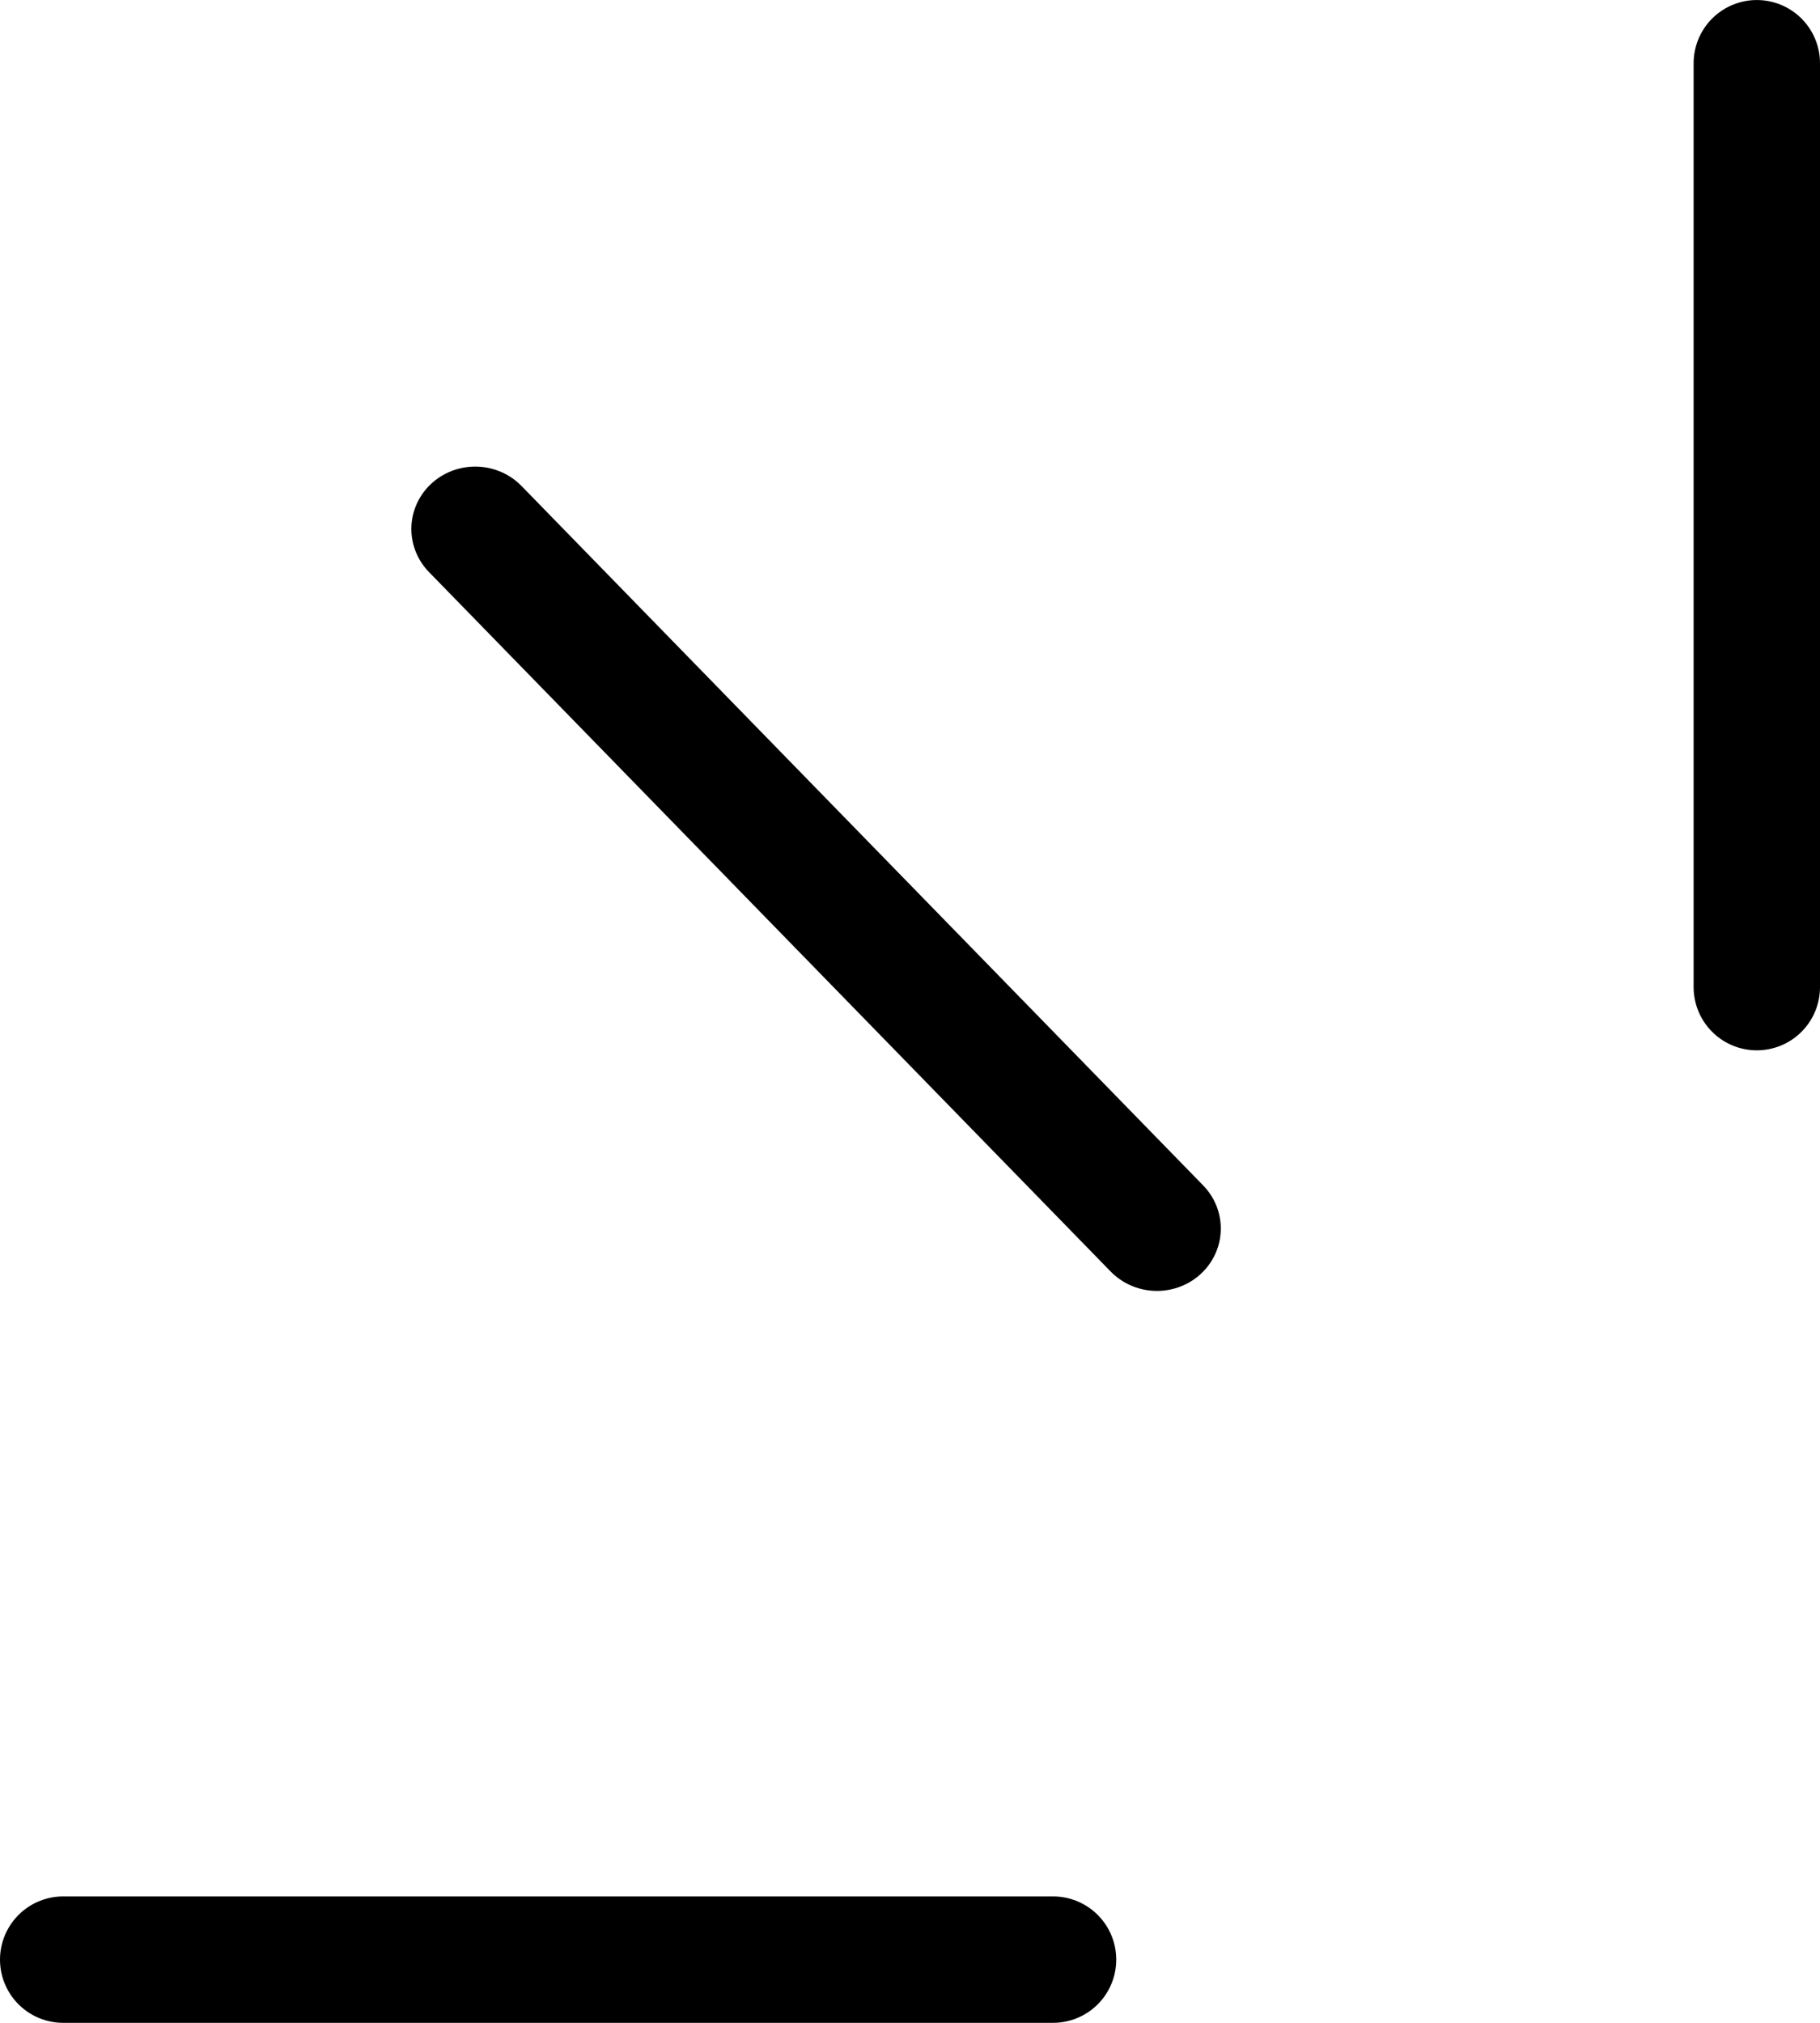
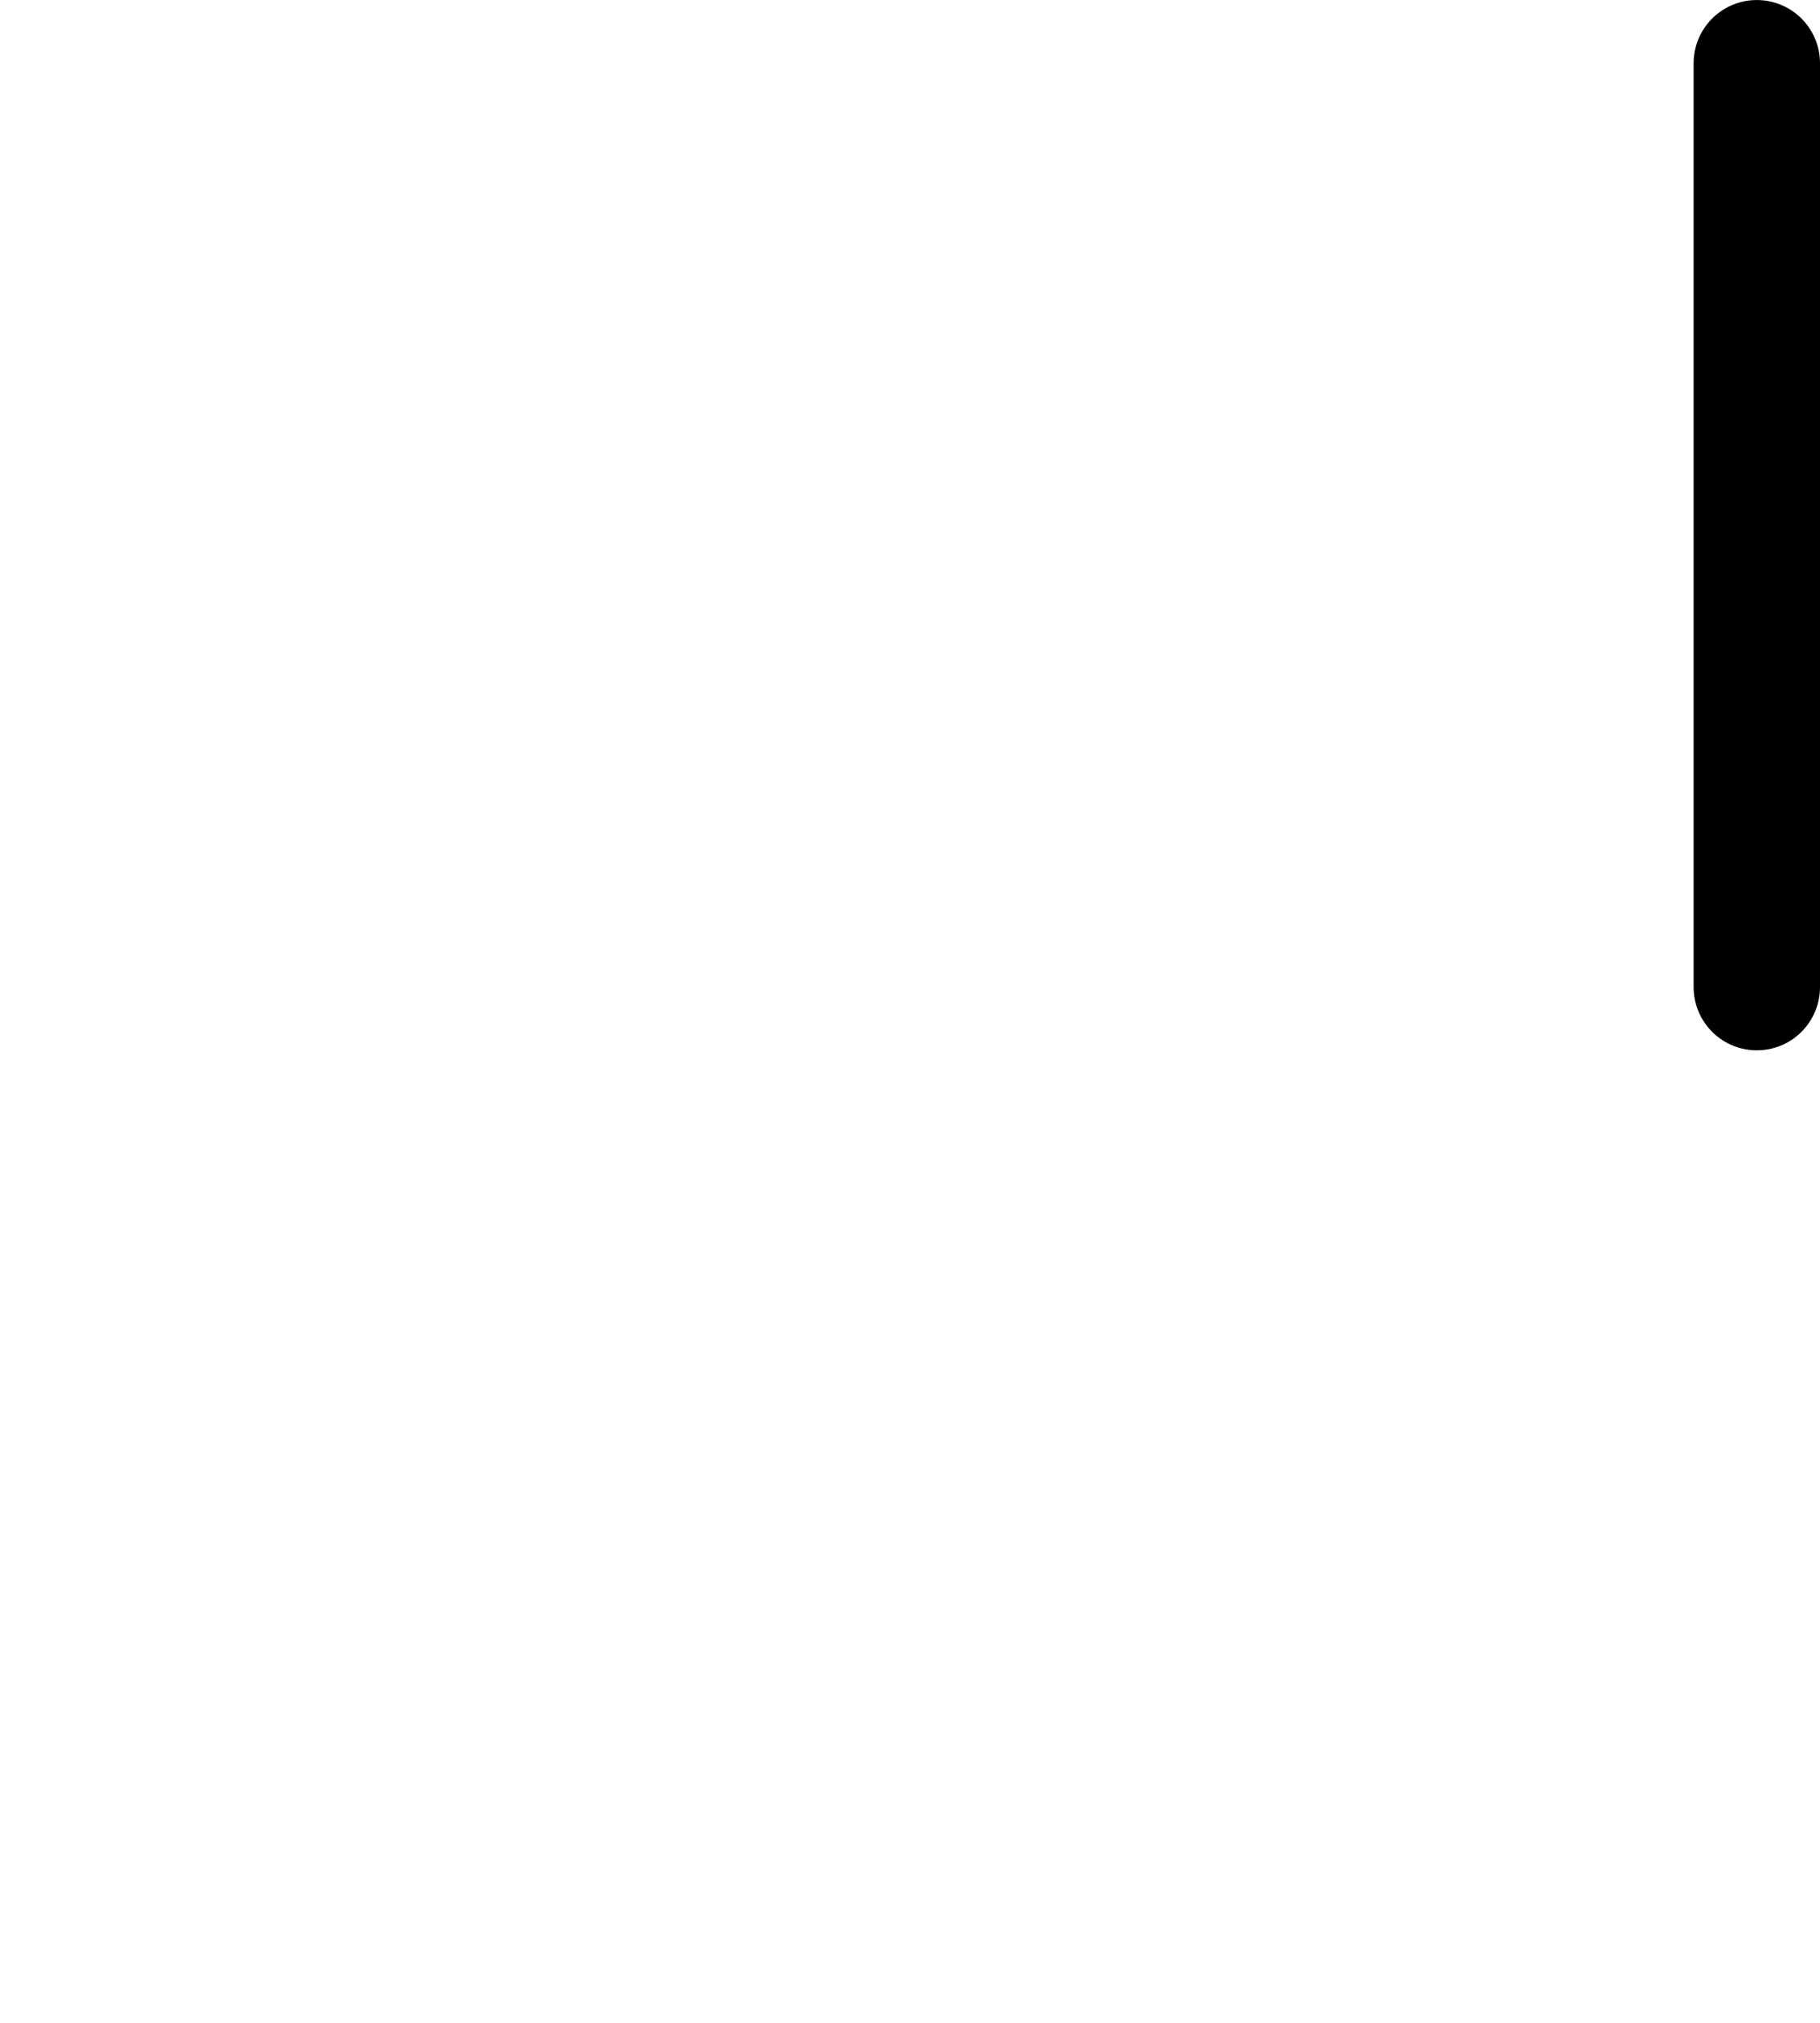
<svg xmlns="http://www.w3.org/2000/svg" width="72" height="80" viewBox="0 0 72 80" fill="none">
  <line x1="2.5" y1="-2.5" x2="39.038" y2="-2.5" transform="matrix(0 -1 -1 0 67 41.539)" stroke="black" stroke-width="5" stroke-linecap="round" />
-   <line x1="2.5" y1="-2.5" x2="41.132" y2="-2.5" transform="matrix(-0.698 -0.716 -0.732 0.681 45.682 52.076)" stroke="black" stroke-width="5" stroke-linecap="round" />
-   <line x1="2.5" y1="-2.5" x2="41.659" y2="-2.5" transform="matrix(-1 0 0 1 44.159 80)" stroke="black" stroke-width="5" stroke-linecap="round" />
</svg>